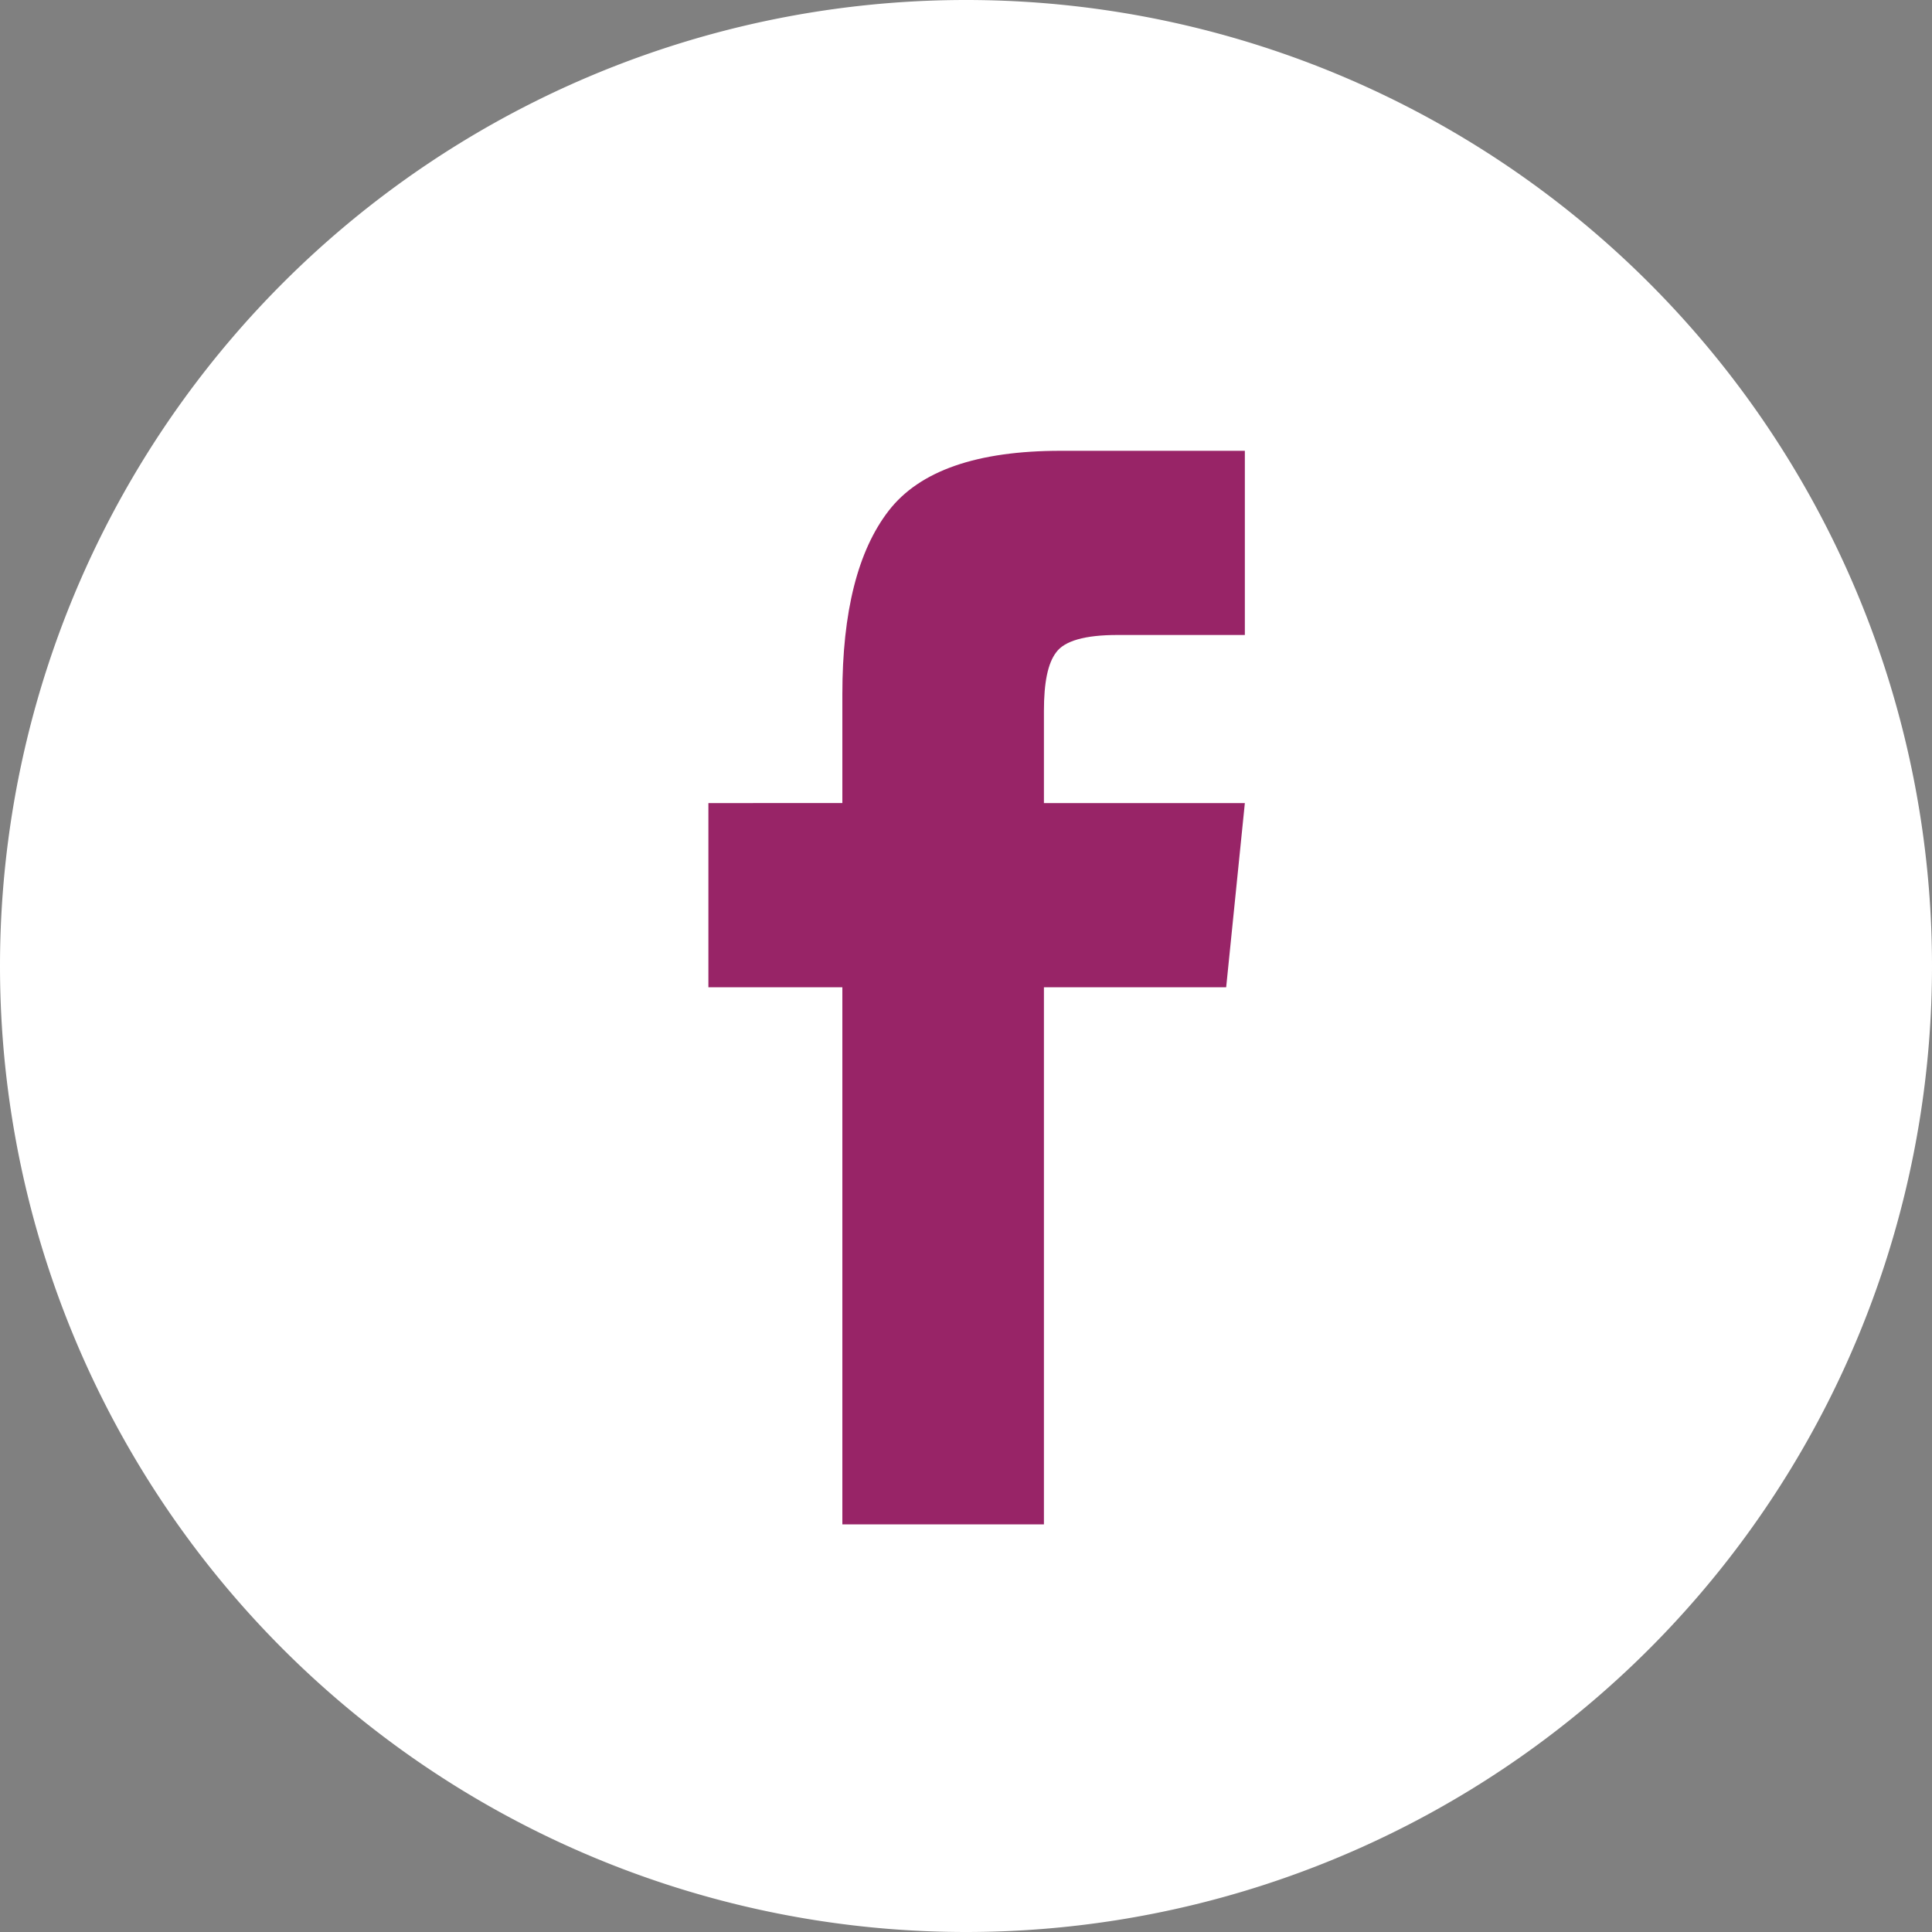
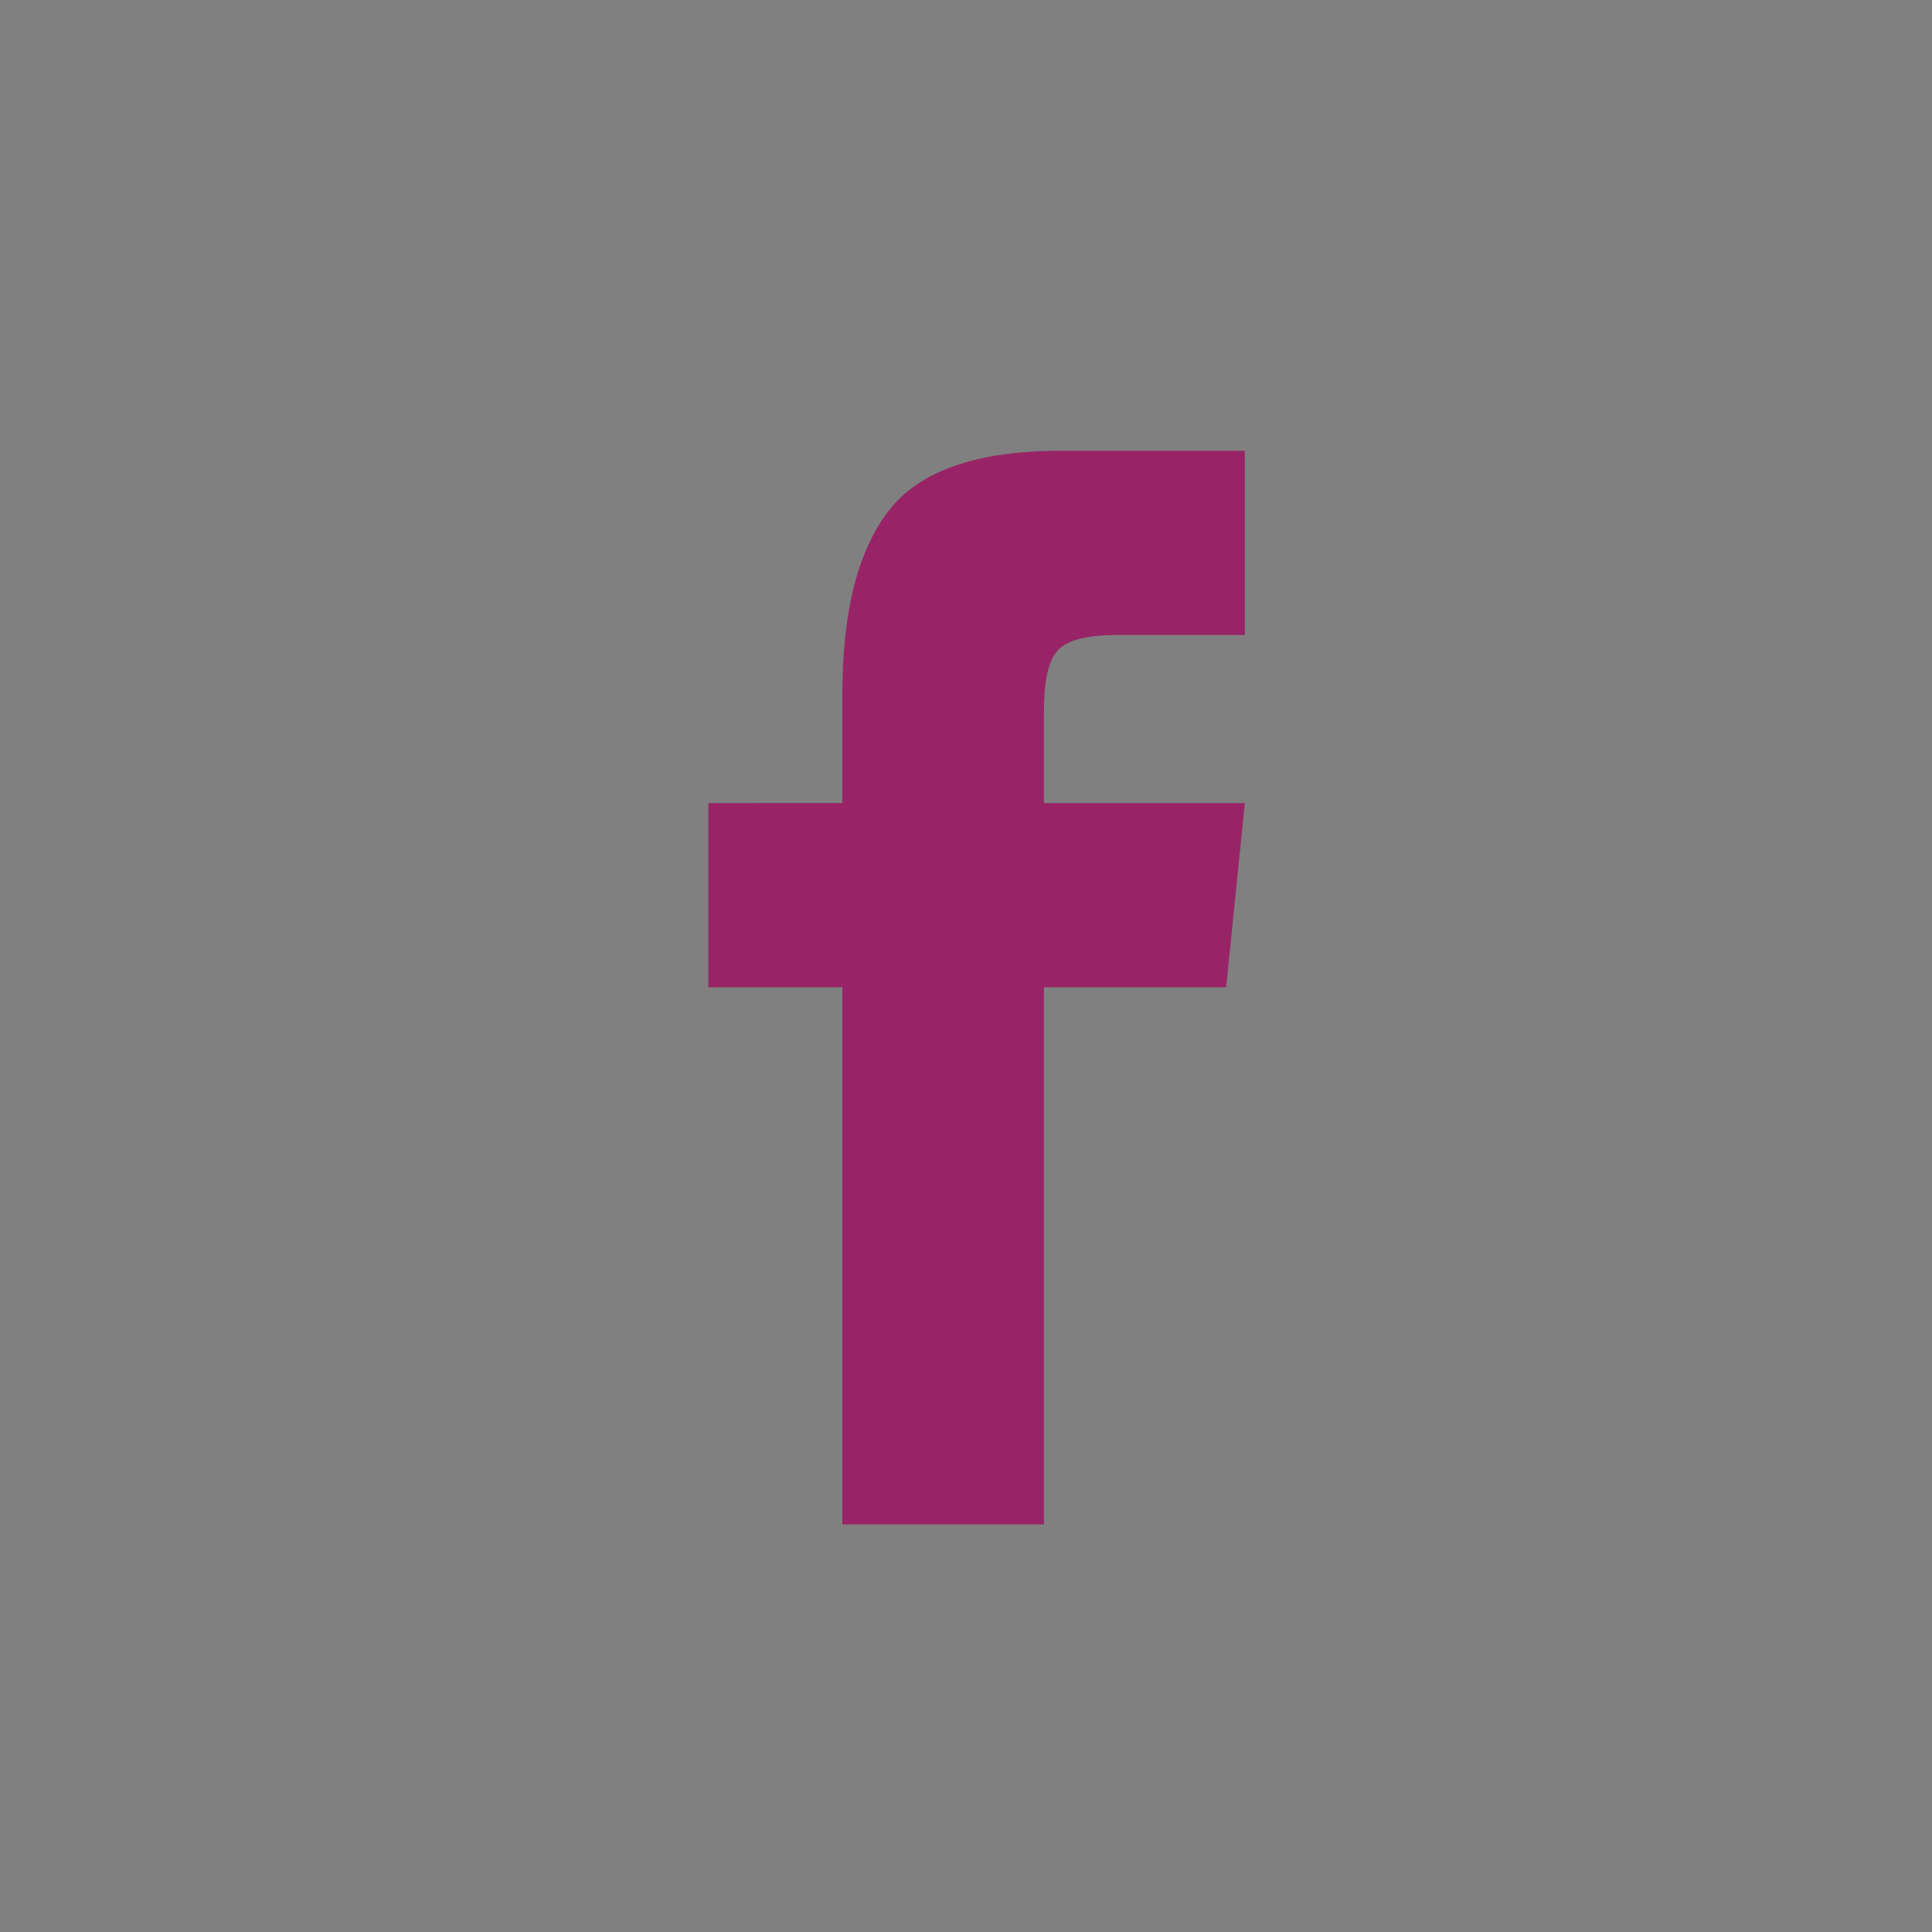
<svg xmlns="http://www.w3.org/2000/svg" xmlns:ns1="http://sodipodi.sourceforge.net/DTD/sodipodi-0.dtd" xmlns:ns2="http://www.inkscape.org/namespaces/inkscape" xmlns:xlink="http://www.w3.org/1999/xlink" width="30" height="30" viewBox="0 0 30 30" version="1.1" id="svg14" ns1:docname="facebook.svg" ns2:version="0.92.1 r15371">
  <rect x="0" y="0" width="30" height="30" fill="#808080" stroke="none" />
  <ns1:namedview pagecolor="#ffffff" bordercolor="#666666" borderopacity="1" objecttolerance="10" gridtolerance="10" guidetolerance="10" ns2:pageopacity="0" ns2:pageshadow="2" ns2:window-width="1920" ns2:window-height="1017" id="namedview16" showgrid="false" ns2:zoom="7.8666667" ns2:cx="12.330508" ns2:cy="15" ns2:window-x="-8" ns2:window-y="-8" ns2:window-maximized="1" ns2:current-layer="svg14" />
  <defs id="defs4">
-     <path id="a" d="M450 126a15 15 0 1 1 30 0 15 15 0 0 1-30 0z" />
    <path id="b" d="M463.08 134.67h3.13v-8.34h2.83l.29-2.86h-3.12v-1.43c0-.44.06-.74.19-.91.13-.18.45-.27.95-.27h1.98V118h-2.86c-1.3 0-2.19.31-2.67.93-.48.62-.72 1.57-.72 2.85v1.69H461v2.86h2.08z" />
  </defs>
  <g transform="translate(-450 -111)" id="g8">
    <use fill="#fff" xlink:href="#a" id="use6" />
  </g>
  <g transform="translate(-450 -111)" id="g12">
    <use fill="#46c293" xlink:href="#b" id="use10" style="fill:#982467;fill-opacity:1" />
  </g>
</svg>